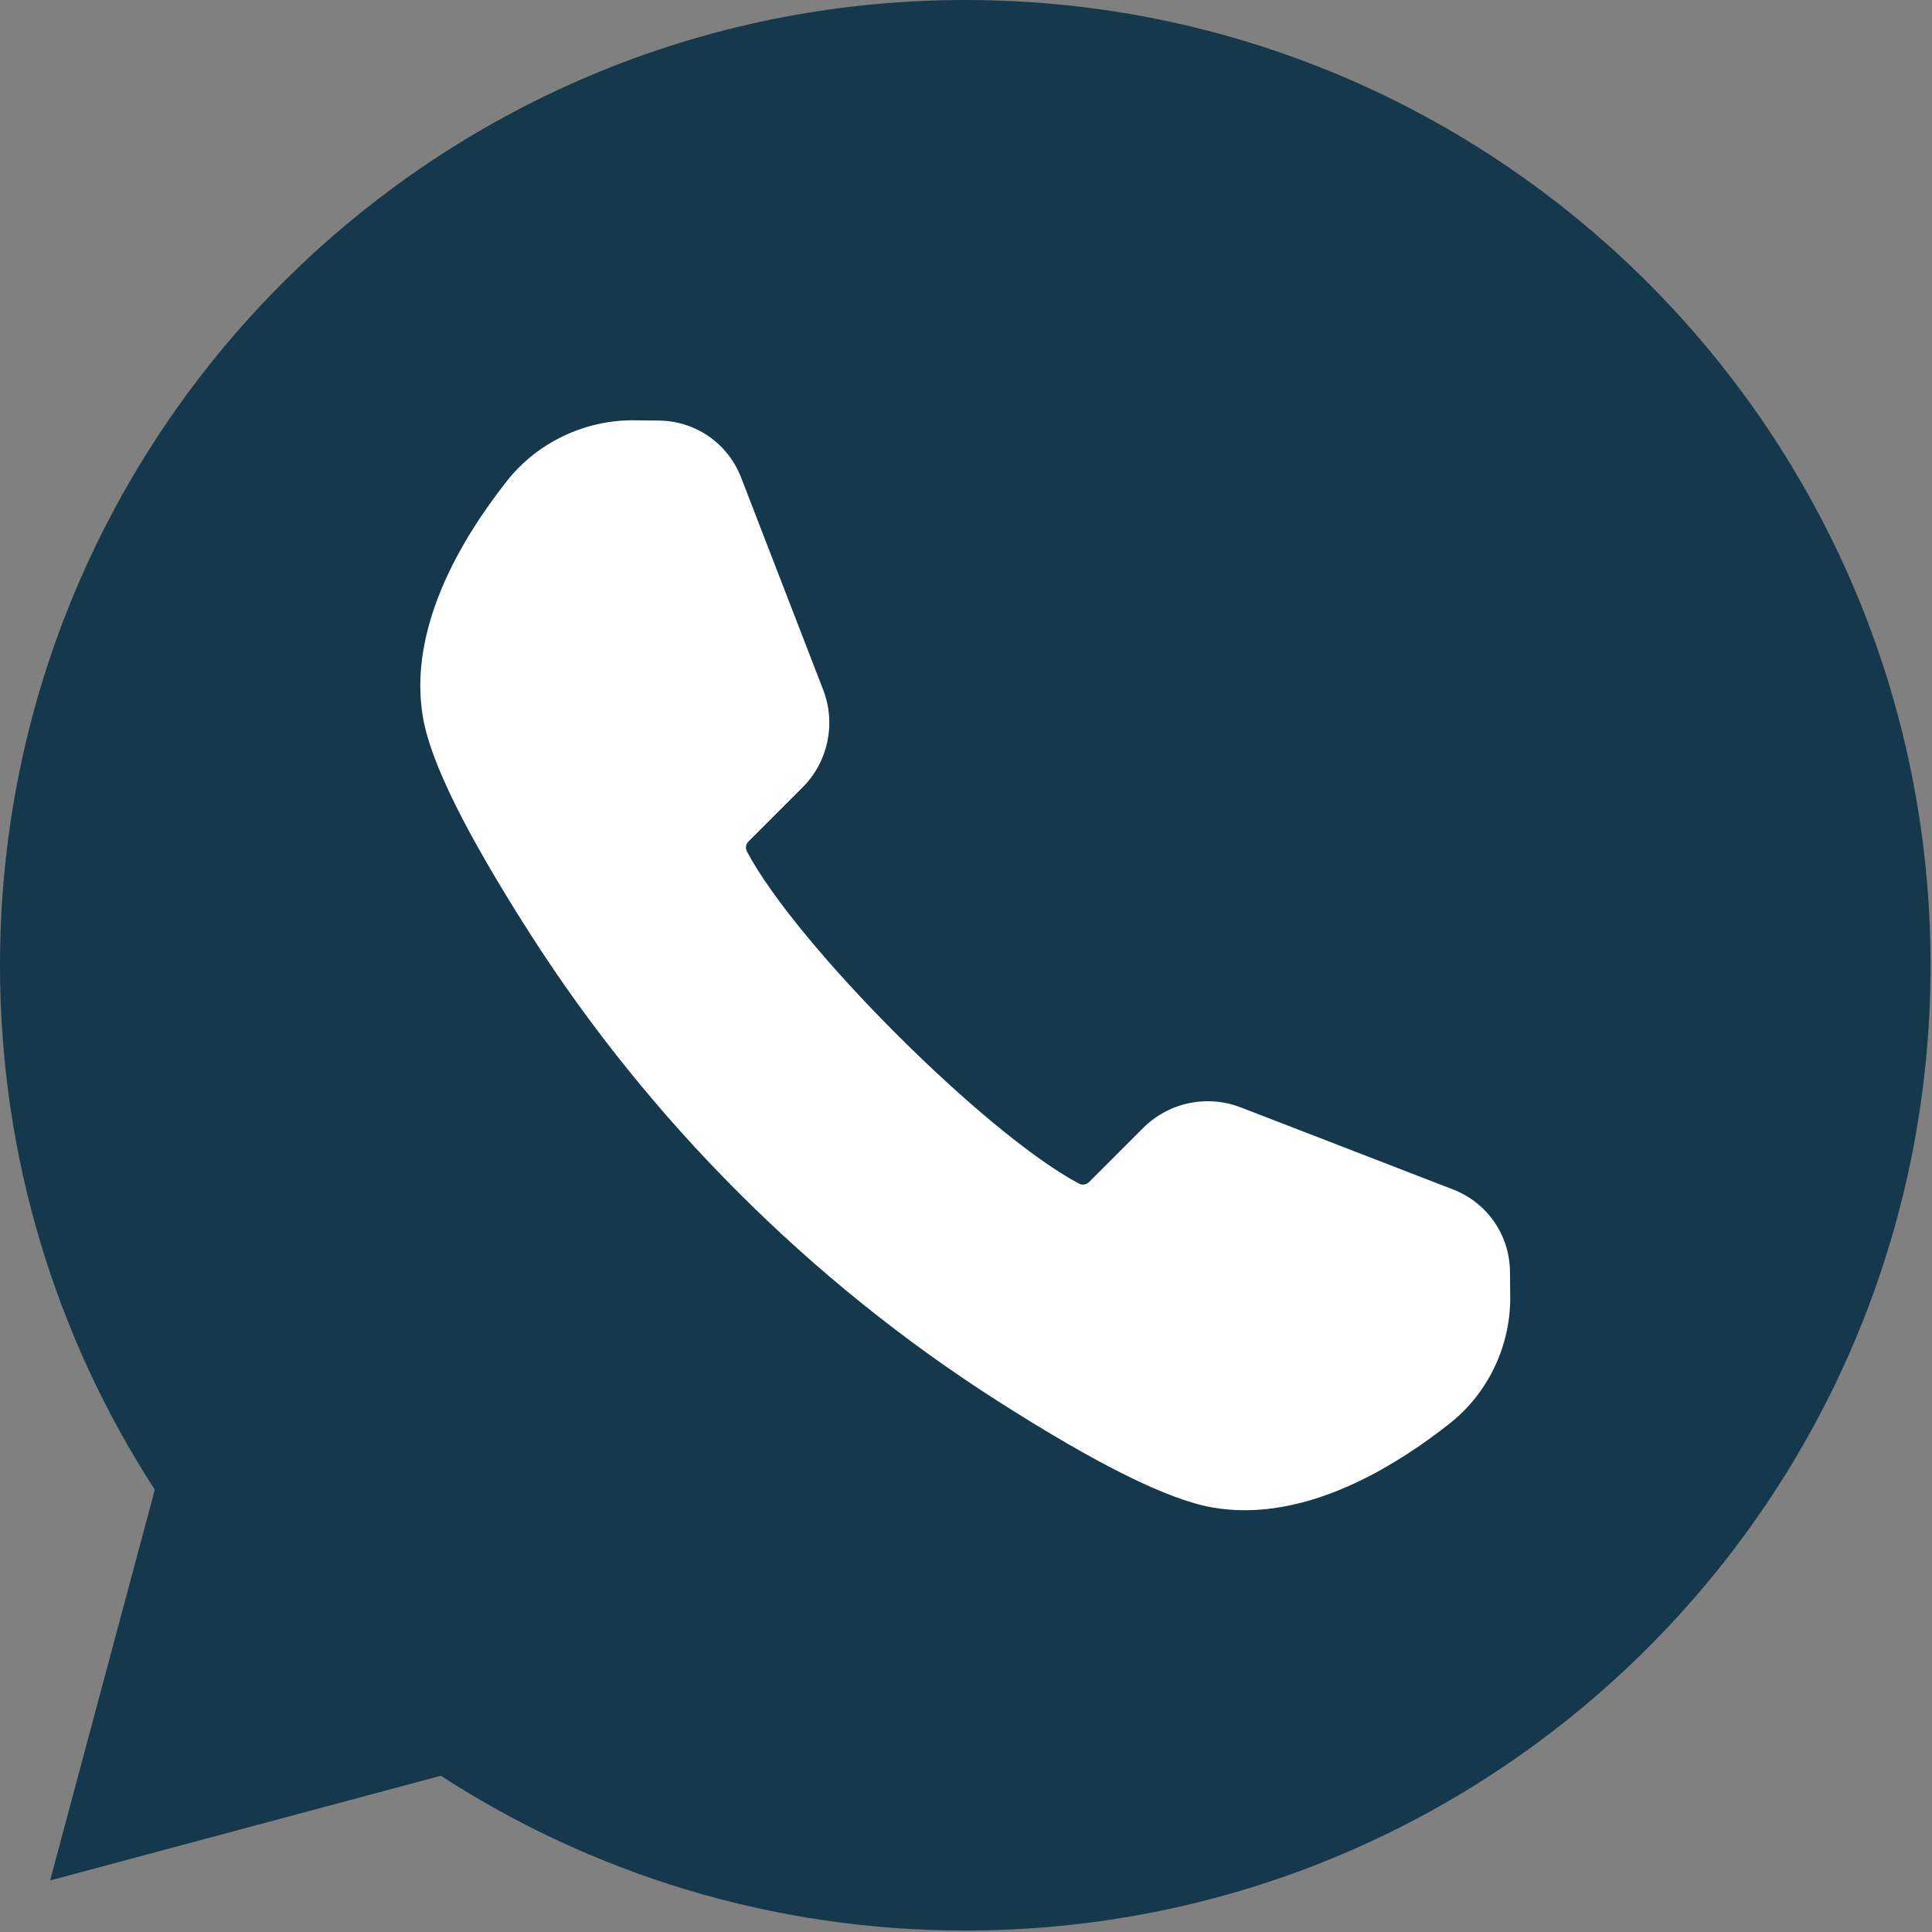
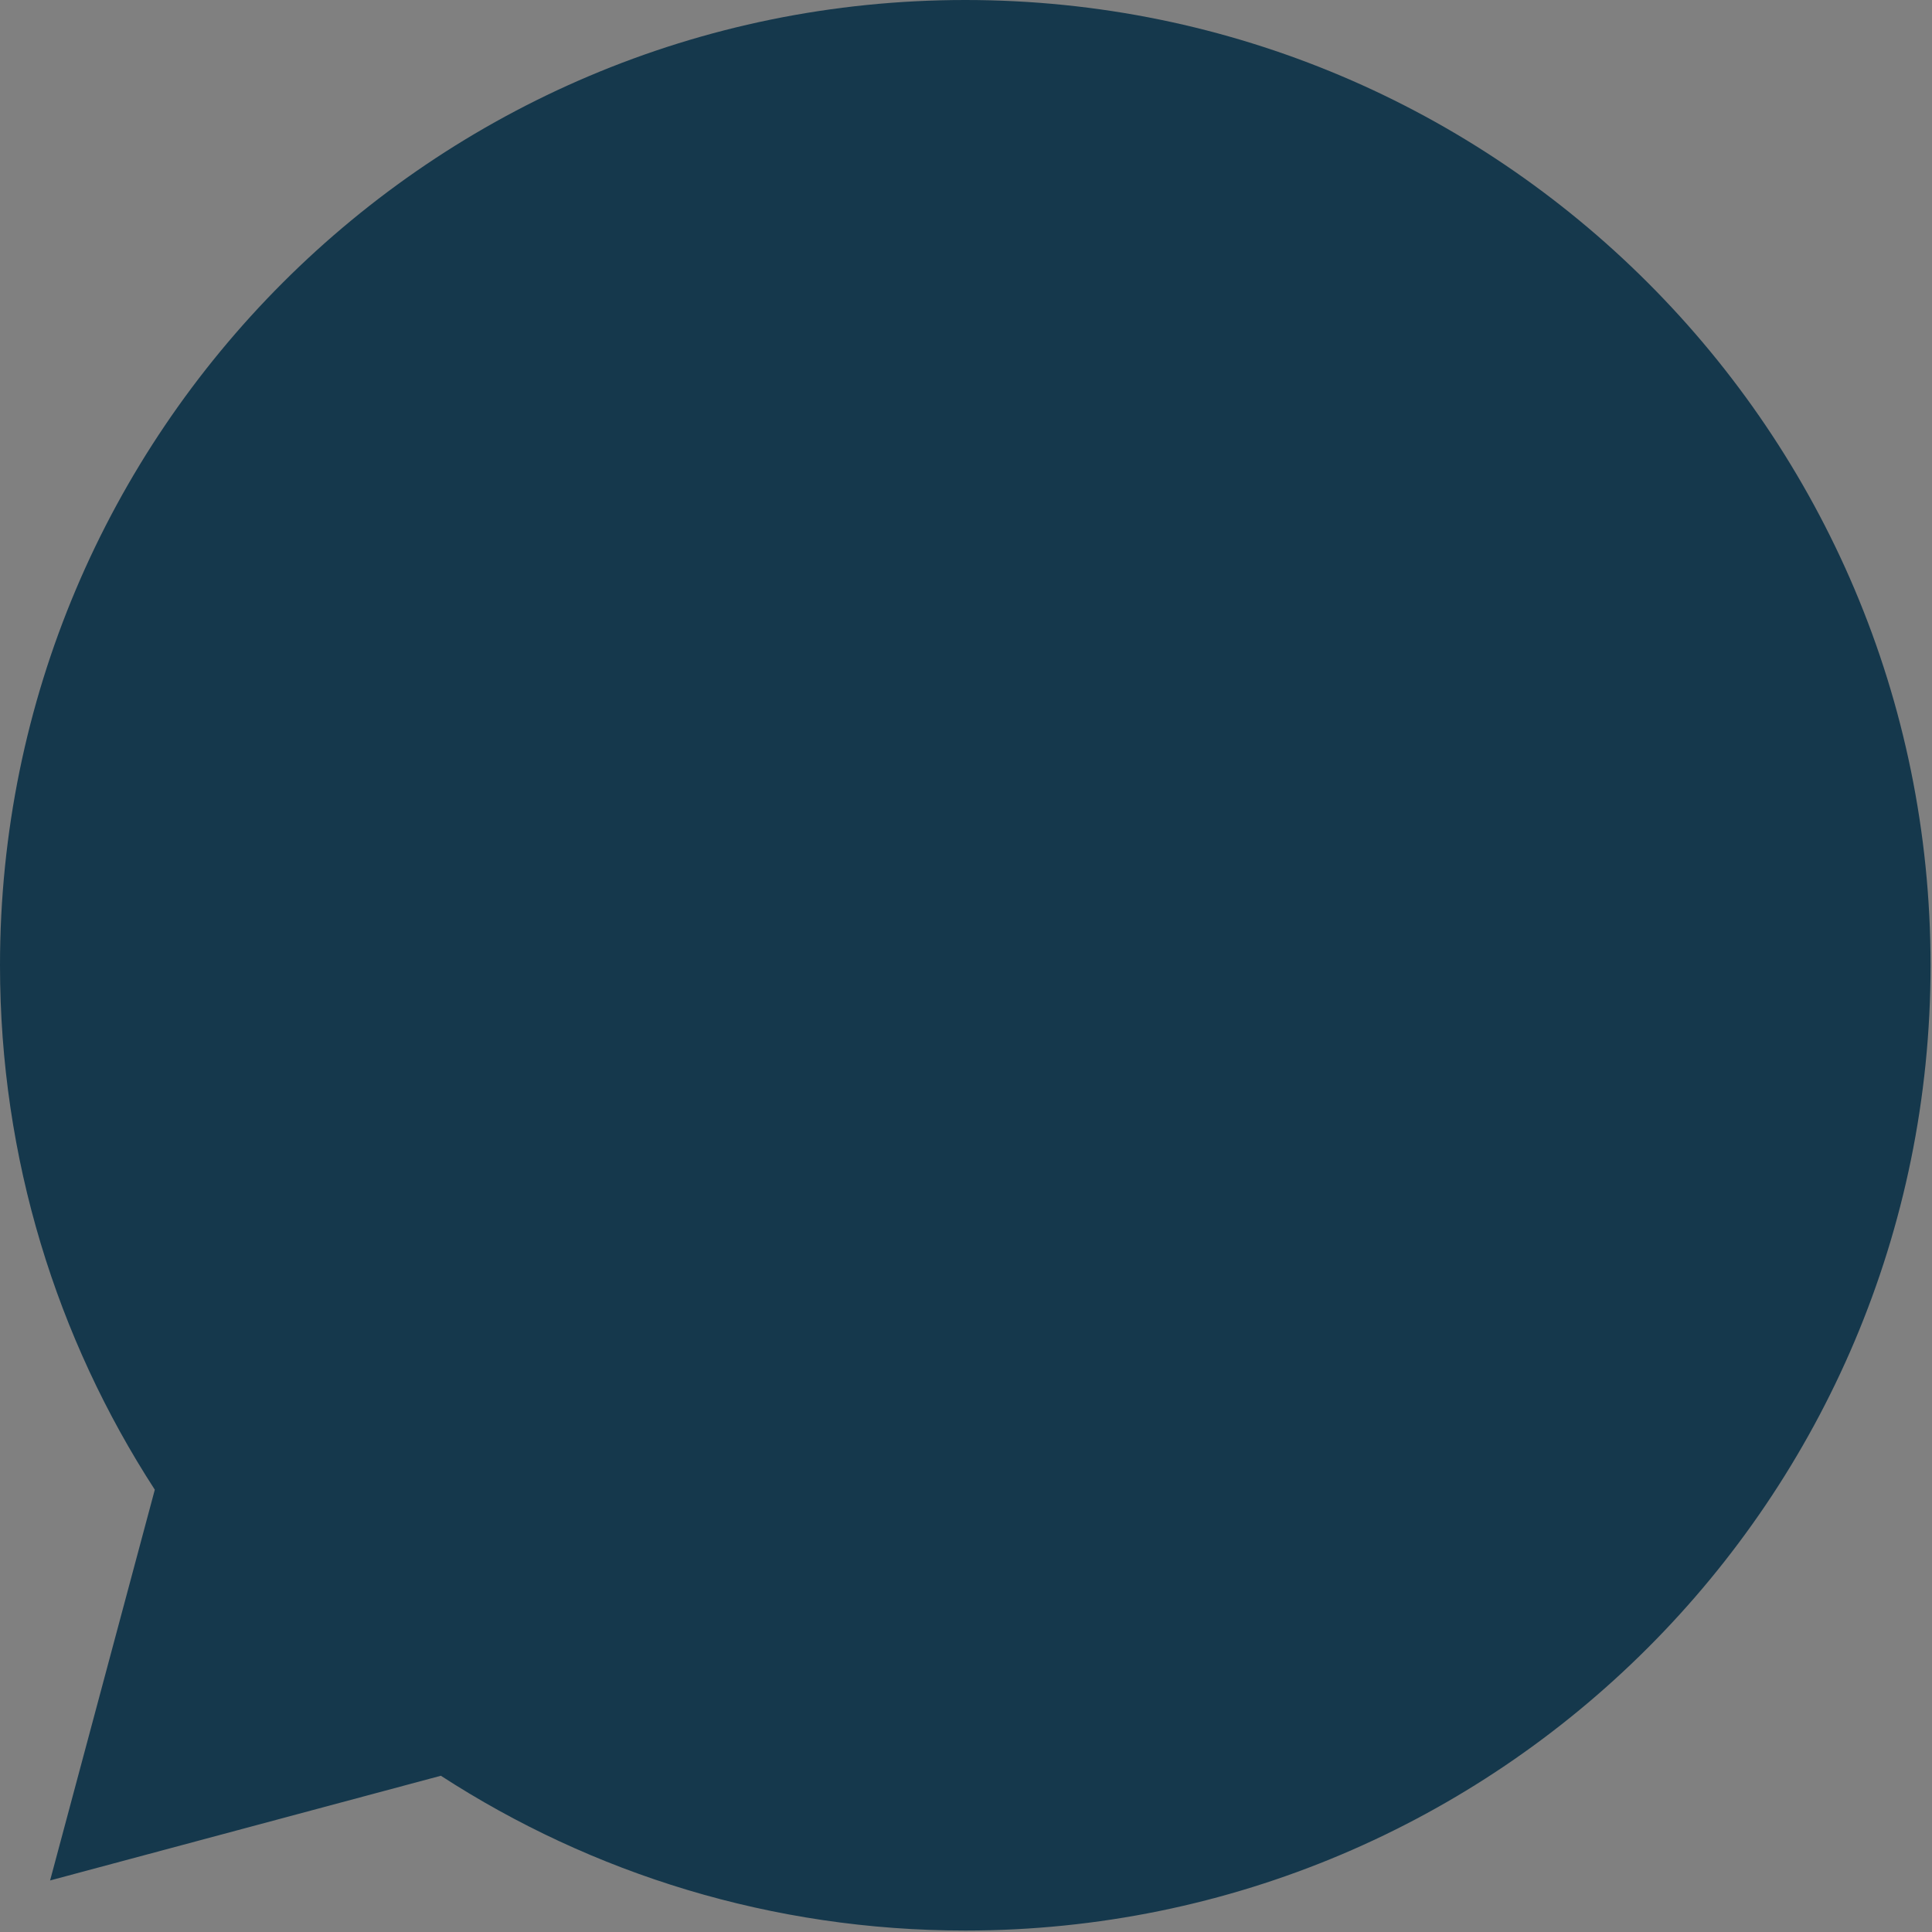
<svg xmlns="http://www.w3.org/2000/svg" width="788" height="788" viewBox="0 0 788 788" fill="none">
  <rect x="0" y="0" width="788" height="788" fill="#808080" stroke="none" />
  <path d="M393.703 0C176.266 0 0 176.271 0 393.703C0 472.573 23.203 546.01 63.141 607.599L20.432 766.974L179.813 724.271C241.396 764.203 314.839 787.406 393.703 787.406C611.141 787.406 787.411 611.141 787.411 393.703C787.411 176.266 611.141 0 393.703 0Z" fill="#15384C" />
-   <path d="M615.87 518.667C615.719 503.698 606.594 490.537 592.63 485.135L506.073 451.667C492.307 446.339 476.667 449.646 466.234 460.083L444.219 482.099C443.125 483.188 441.464 483.469 440.161 482.787C402.026 462.656 324.755 385.385 304.625 347.245C303.938 345.948 304.219 344.281 305.307 343.193L327.328 321.177C337.76 310.74 341.068 295.104 335.745 281.339L302.276 194.781C296.875 180.818 283.714 171.693 268.74 171.536L258.63 171.432C238.599 171.234 219.203 180.438 206.849 196.073C187.771 220.224 166.323 256.578 172.516 292.646C175.646 310.859 189.911 339.667 216.125 380.719C264.714 456.797 330.609 522.693 406.688 571.281C447.74 597.495 476.547 611.76 494.76 614.891C499.083 615.63 503.406 615.974 507.719 615.974C539.365 615.974 570.078 597.349 591.333 580.557C606.969 568.203 616.182 548.844 615.974 528.776L615.87 518.667Z" fill="white" />
</svg>